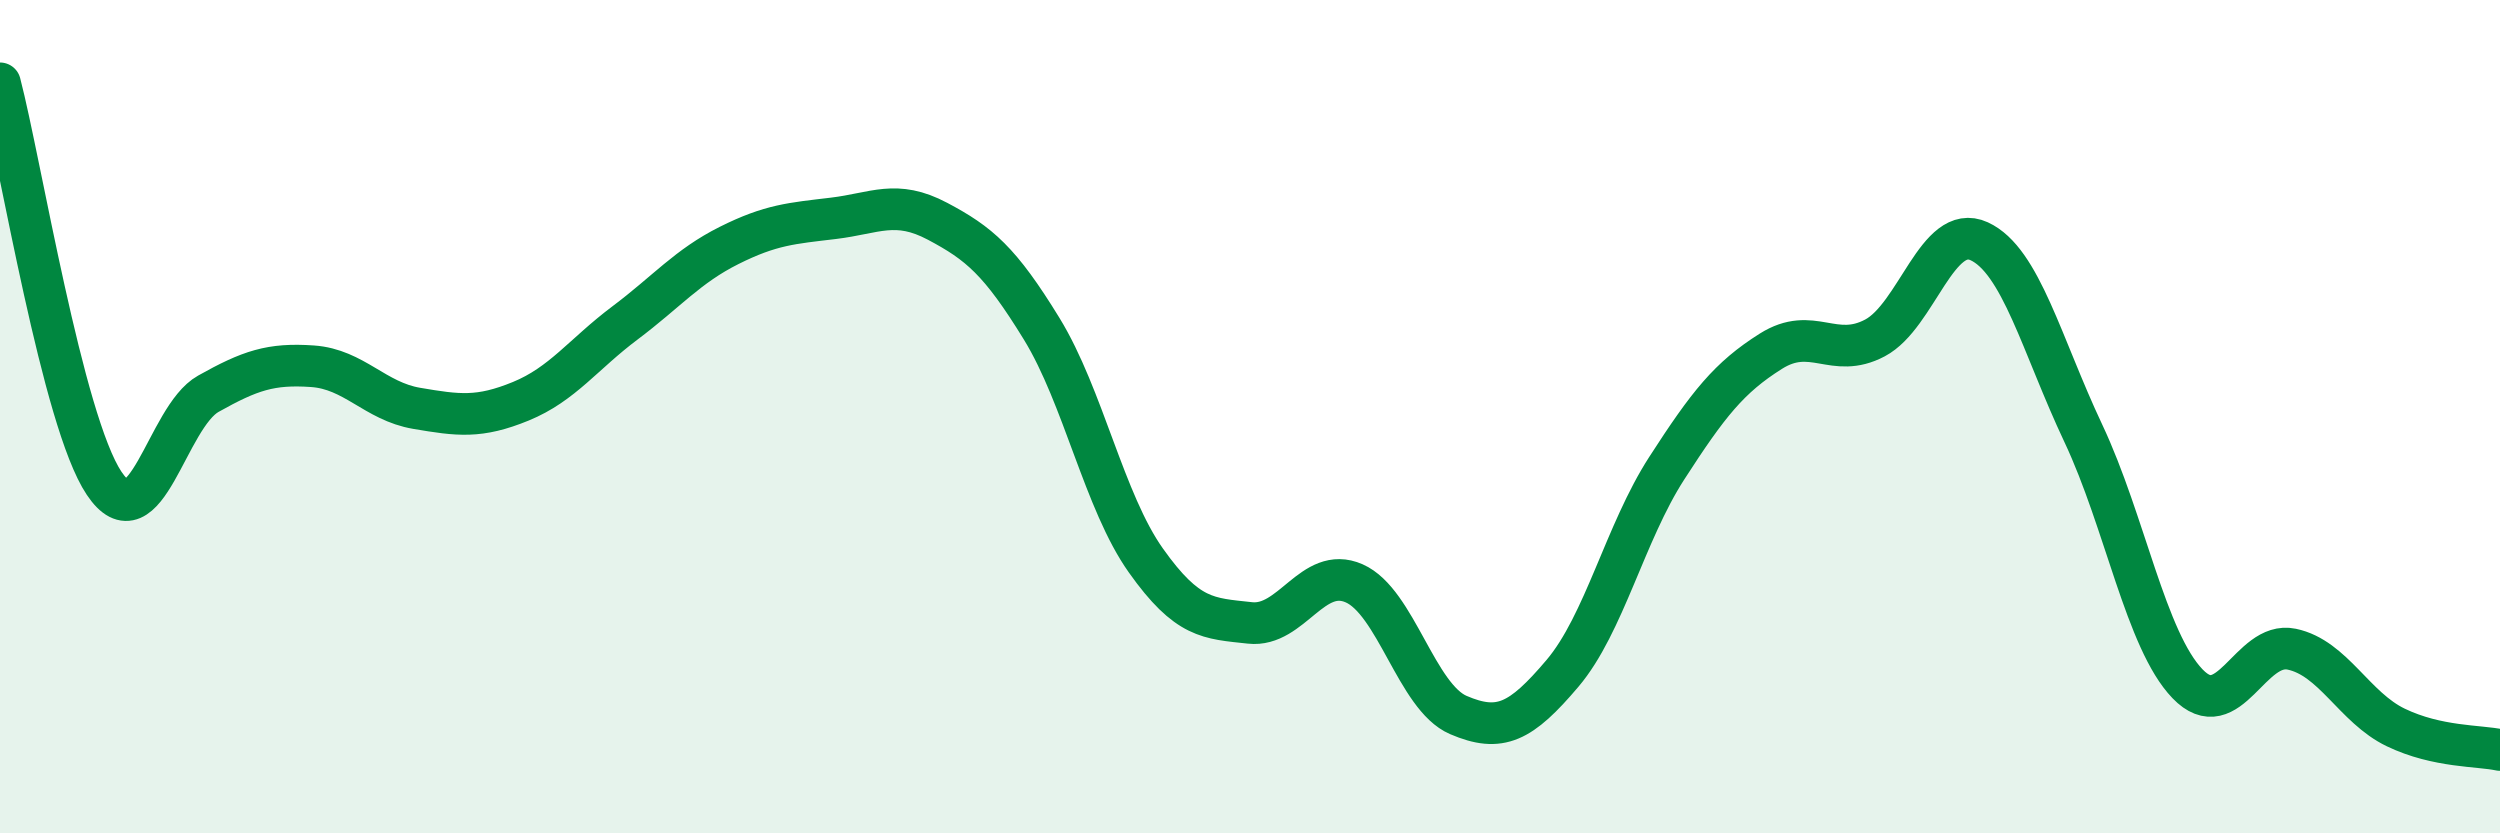
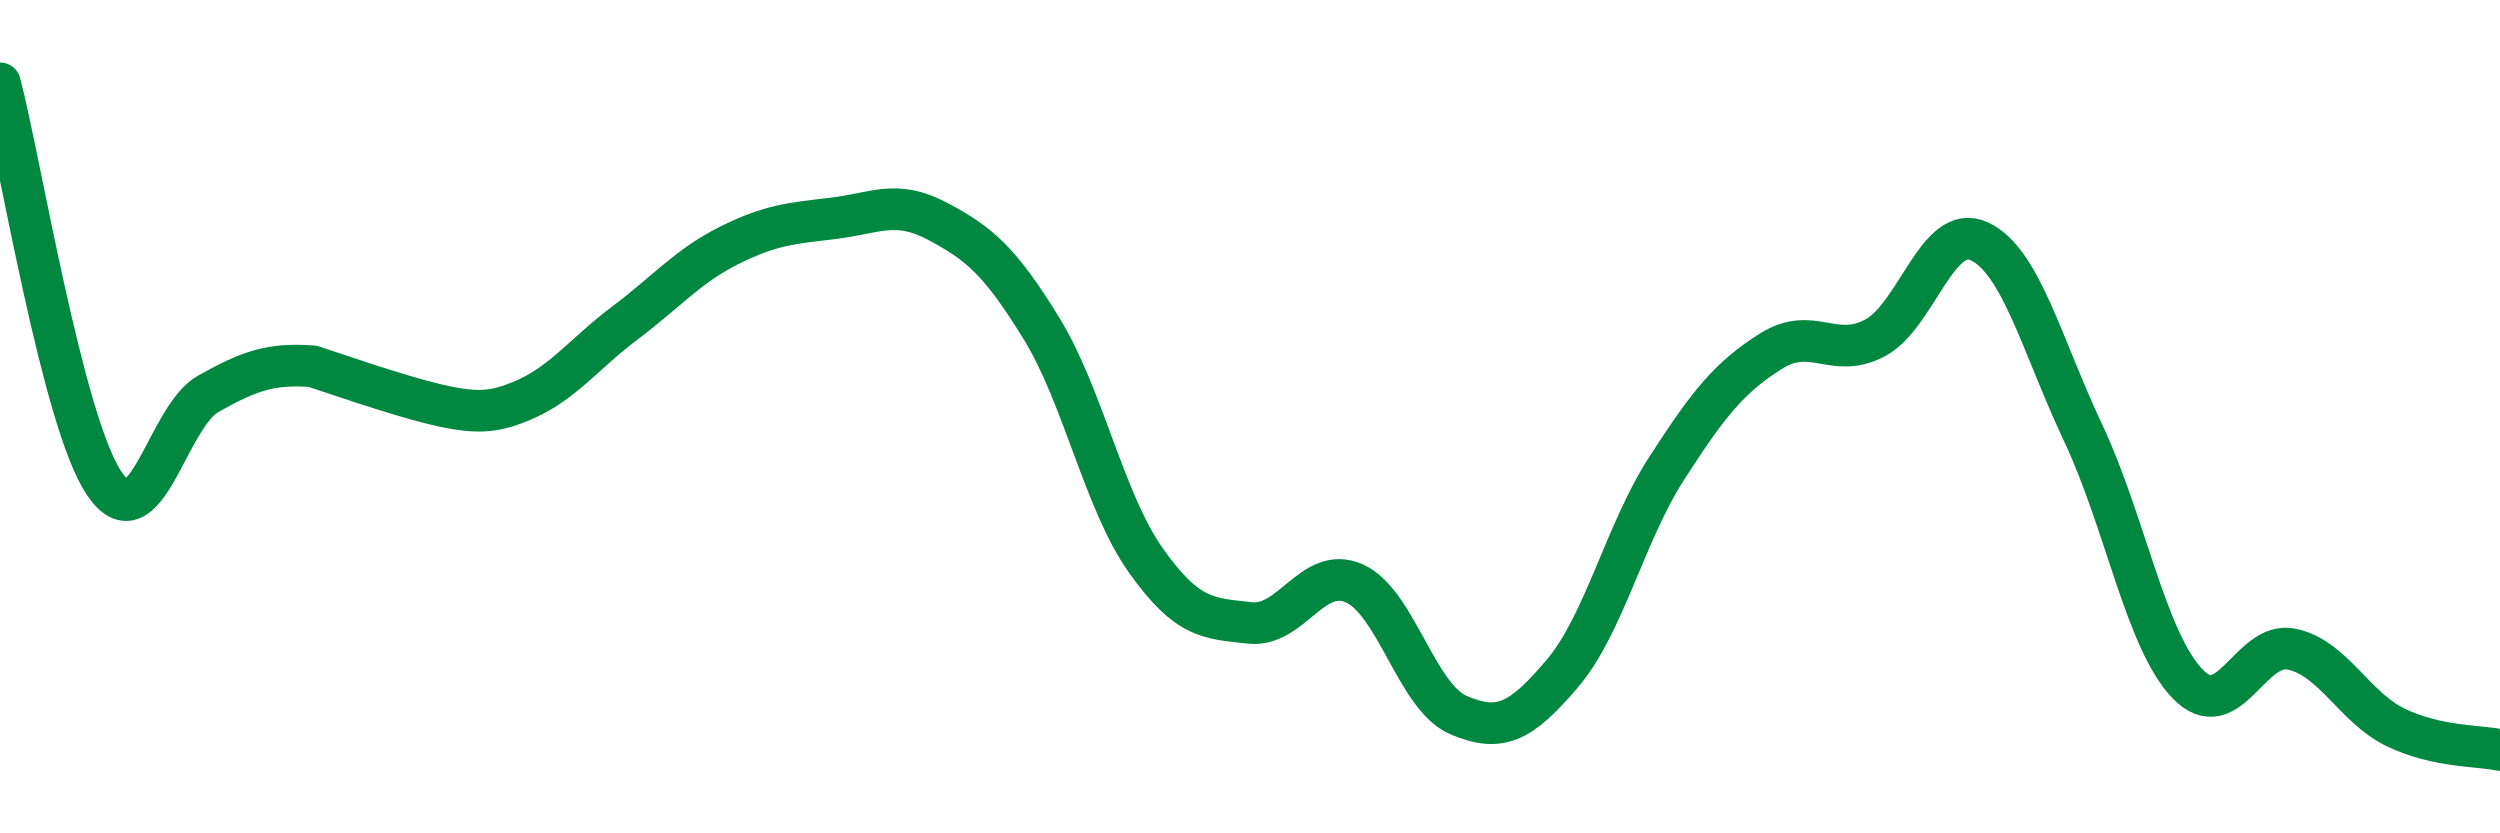
<svg xmlns="http://www.w3.org/2000/svg" width="60" height="20" viewBox="0 0 60 20">
-   <path d="M 0,2 C 0.5,3.92 1.5,10.11 2.5,11.6 C 3.5,13.09 4,10.01 5,9.45 C 6,8.89 6.5,8.72 7.5,8.79 C 8.5,8.86 9,9.63 10,9.8 C 11,9.97 11.5,10.04 12.5,9.63 C 13.5,9.22 14,8.5 15,7.75 C 16,7 16.5,6.39 17.5,5.89 C 18.5,5.39 19,5.36 20,5.24 C 21,5.12 21.5,4.78 22.5,5.31 C 23.5,5.84 24,6.26 25,7.89 C 26,9.52 26.5,12.04 27.5,13.45 C 28.5,14.86 29,14.84 30,14.95 C 31,15.06 31.5,13.56 32.5,14 C 33.5,14.44 34,16.73 35,17.16 C 36,17.59 36.5,17.34 37.5,16.16 C 38.5,14.98 39,12.79 40,11.24 C 41,9.69 41.5,9.06 42.5,8.43 C 43.5,7.8 44,8.64 45,8.11 C 46,7.58 46.5,5.33 47.5,5.79 C 48.5,6.25 49,8.28 50,10.4 C 51,12.52 51.5,15.37 52.5,16.41 C 53.5,17.45 54,15.37 55,15.58 C 56,15.79 56.5,16.98 57.5,17.46 C 58.5,17.94 59.5,17.89 60,18L60 20L0 20Z" fill="#008740" opacity="0.1" stroke-linecap="round" stroke-linejoin="round" />
-   <path d="M 0,2 C 0.5,3.92 1.5,10.11 2.5,11.6 C 3.5,13.09 4,10.01 5,9.45 C 6,8.89 6.5,8.72 7.5,8.79 C 8.5,8.86 9,9.63 10,9.8 C 11,9.97 11.5,10.04 12.5,9.63 C 13.5,9.22 14,8.5 15,7.75 C 16,7 16.5,6.39 17.5,5.89 C 18.5,5.39 19,5.36 20,5.24 C 21,5.12 21.5,4.78 22.5,5.31 C 23.5,5.84 24,6.26 25,7.89 C 26,9.52 26.5,12.04 27.5,13.45 C 28.5,14.86 29,14.84 30,14.95 C 31,15.06 31.5,13.56 32.5,14 C 33.5,14.44 34,16.73 35,17.16 C 36,17.59 36.5,17.34 37.5,16.16 C 38.5,14.98 39,12.79 40,11.24 C 41,9.69 41.5,9.06 42.5,8.43 C 43.5,7.8 44,8.64 45,8.11 C 46,7.58 46.5,5.33 47.5,5.79 C 48.5,6.25 49,8.28 50,10.4 C 51,12.52 51.5,15.37 52.5,16.41 C 53.5,17.45 54,15.37 55,15.58 C 56,15.79 56.5,16.98 57.5,17.46 C 58.5,17.94 59.5,17.89 60,18" stroke="#008740" stroke-width="1" fill="none" stroke-linecap="round" stroke-linejoin="round" />
+   <path d="M 0,2 C 0.5,3.92 1.5,10.11 2.5,11.6 C 3.5,13.09 4,10.01 5,9.45 C 6,8.89 6.5,8.72 7.5,8.79 C 11,9.97 11.5,10.04 12.5,9.63 C 13.5,9.22 14,8.5 15,7.75 C 16,7 16.5,6.39 17.5,5.89 C 18.5,5.39 19,5.36 20,5.24 C 21,5.12 21.5,4.78 22.5,5.31 C 23.5,5.84 24,6.26 25,7.89 C 26,9.52 26.5,12.04 27.5,13.45 C 28.5,14.86 29,14.84 30,14.95 C 31,15.06 31.5,13.56 32.5,14 C 33.5,14.44 34,16.73 35,17.16 C 36,17.59 36.5,17.34 37.5,16.16 C 38.5,14.98 39,12.79 40,11.24 C 41,9.69 41.5,9.06 42.5,8.43 C 43.5,7.8 44,8.64 45,8.11 C 46,7.58 46.5,5.33 47.5,5.79 C 48.5,6.25 49,8.28 50,10.4 C 51,12.52 51.5,15.37 52.5,16.41 C 53.5,17.45 54,15.37 55,15.58 C 56,15.79 56.5,16.98 57.5,17.46 C 58.5,17.94 59.5,17.89 60,18" stroke="#008740" stroke-width="1" fill="none" stroke-linecap="round" stroke-linejoin="round" />
</svg>